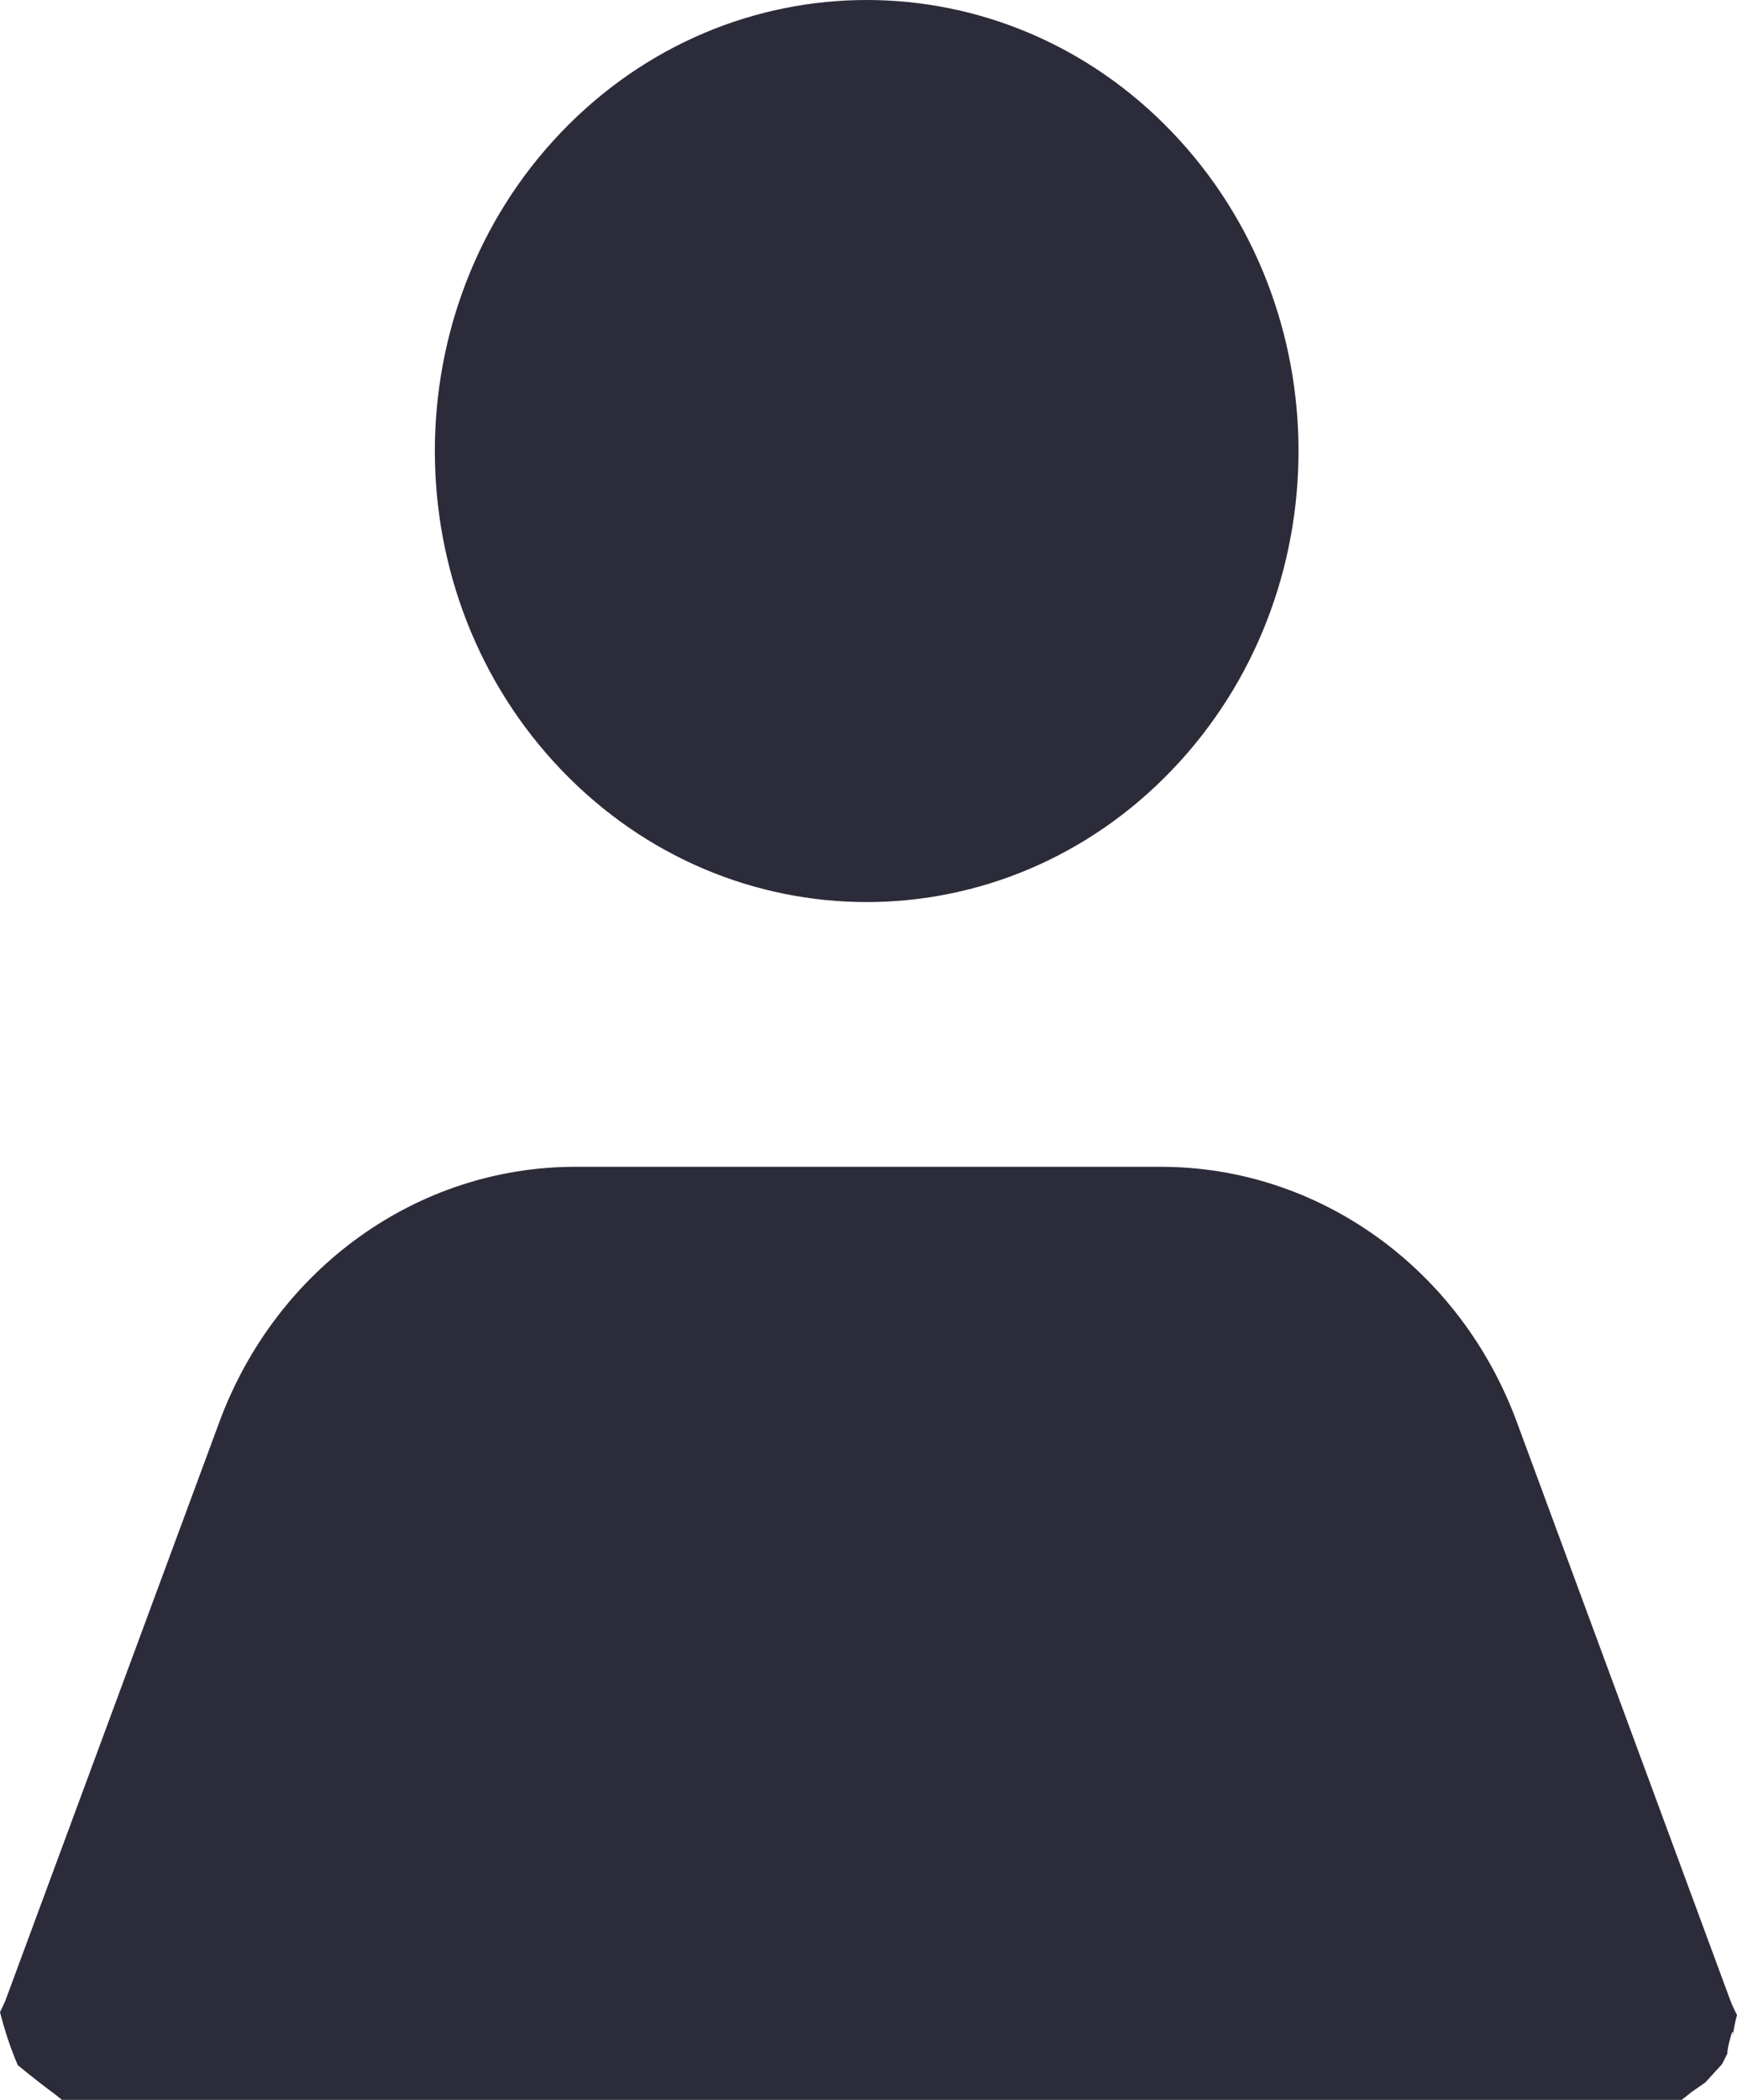
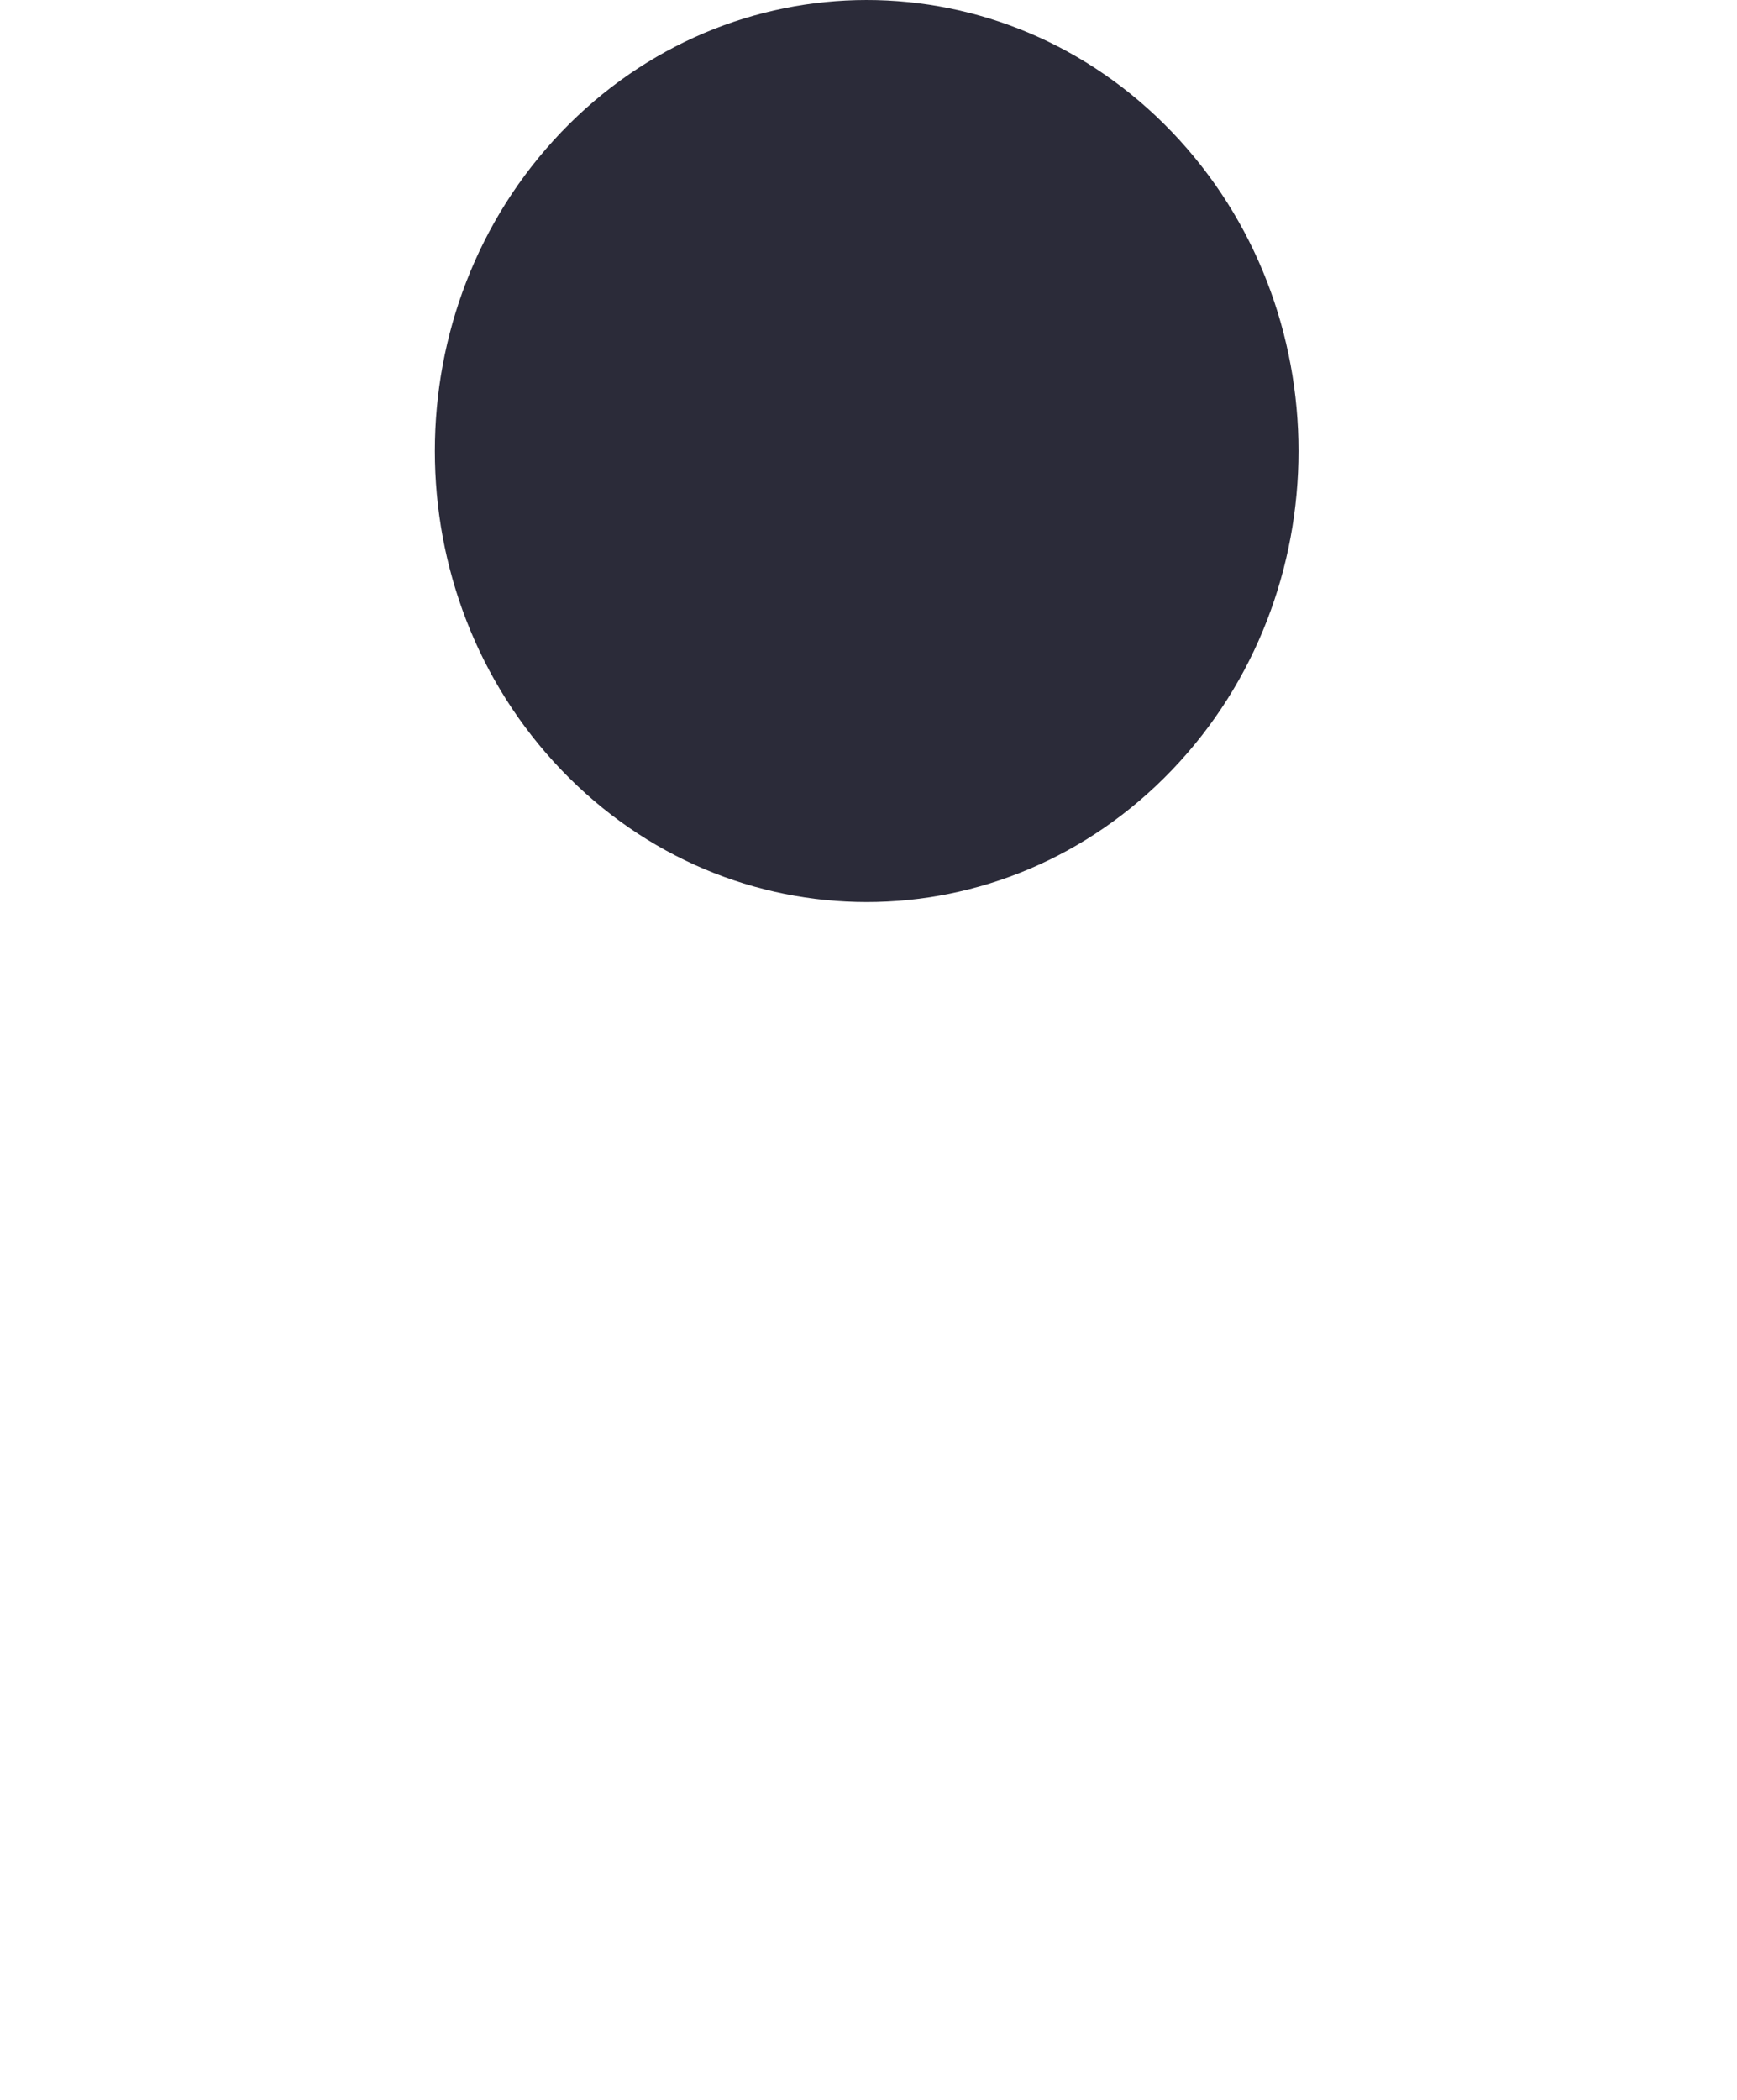
<svg xmlns="http://www.w3.org/2000/svg" width="24" height="29" viewBox="0 0 24 29" fill="none">
  <path d="M16.194 10.633C18.524 8.201 18.524 4.257 16.194 1.824C13.864 -0.608 10.086 -0.608 7.756 1.824C5.426 4.257 5.426 8.201 7.756 10.633C10.086 13.066 13.864 13.066 16.194 10.633Z" fill="#2B2B39" />
-   <path d="M23.349 28.908C23.42 28.858 23.491 28.808 23.564 28.758C23.64 28.675 23.714 28.592 23.791 28.509C23.819 28.459 23.844 28.406 23.87 28.353C23.847 28.353 23.972 27.859 23.938 28.152C23.949 28.04 23.972 27.933 24 27.827C23.963 27.756 23.929 27.685 23.901 27.608L20.957 19.636C20.173 17.515 18.22 16.114 16.041 16.114H7.948C5.771 16.114 3.821 17.512 3.034 19.63L0.082 27.608C0.059 27.67 0.028 27.729 0 27.788C0.065 28.04 0.144 28.285 0.246 28.521C0.405 28.651 0.569 28.781 0.744 28.911C0.781 28.938 0.818 28.968 0.855 29H23.236C23.275 28.971 23.312 28.938 23.352 28.908H23.349Z" fill="#2B2B39" />
</svg>